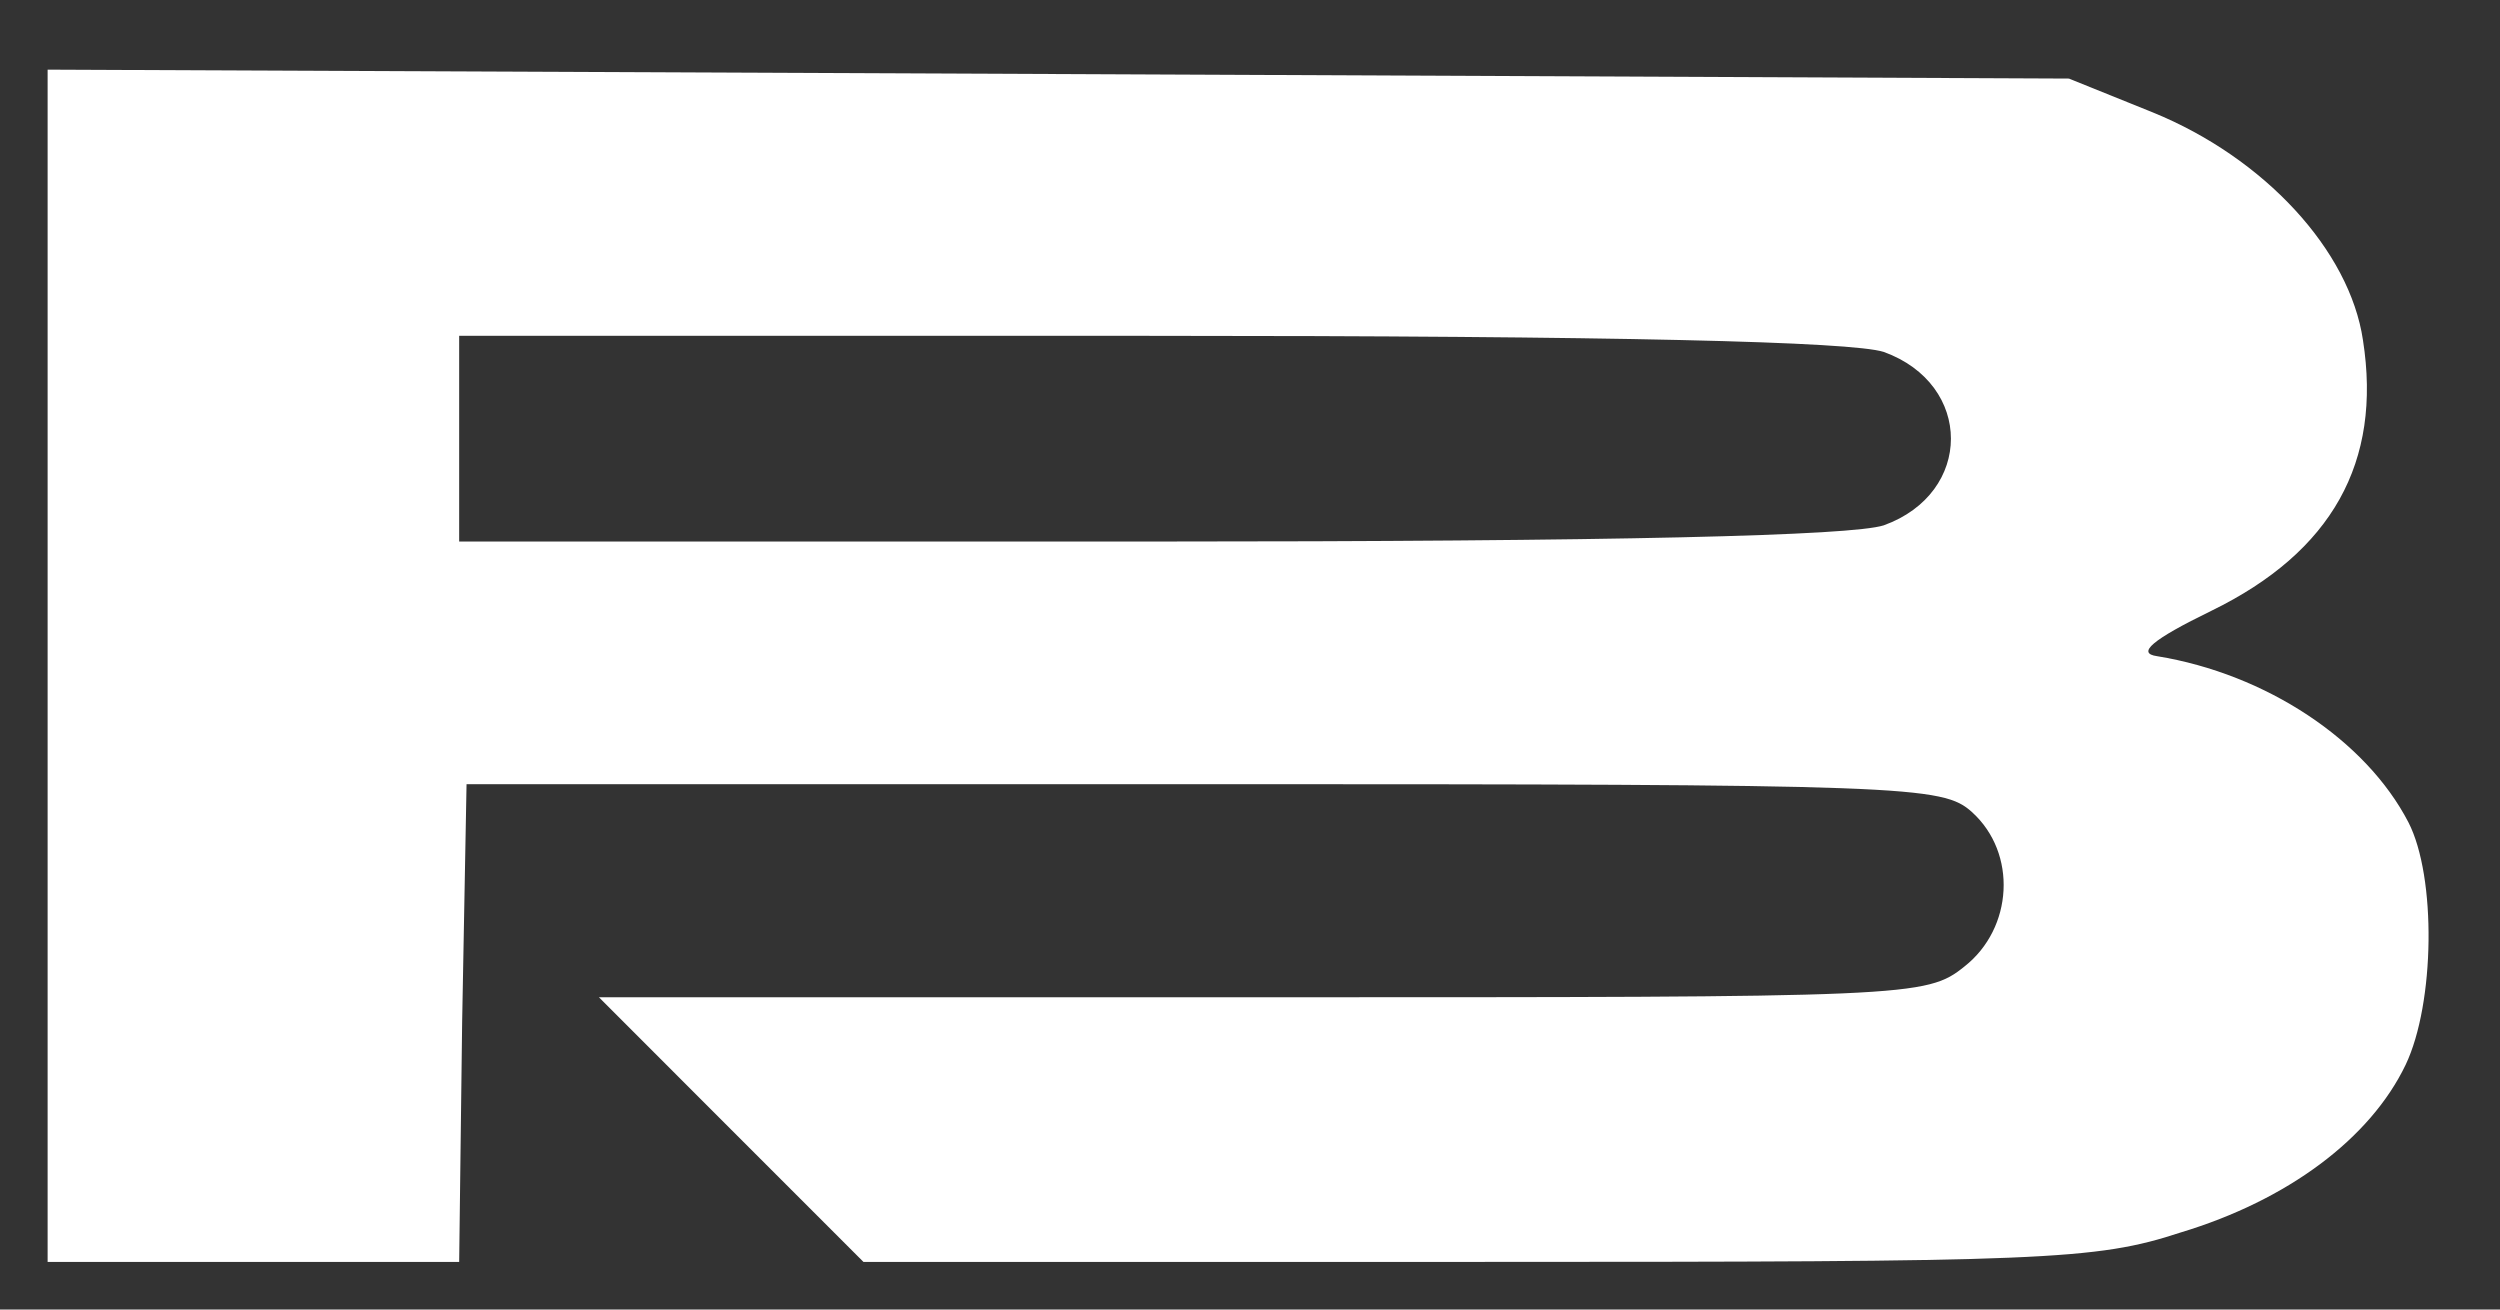
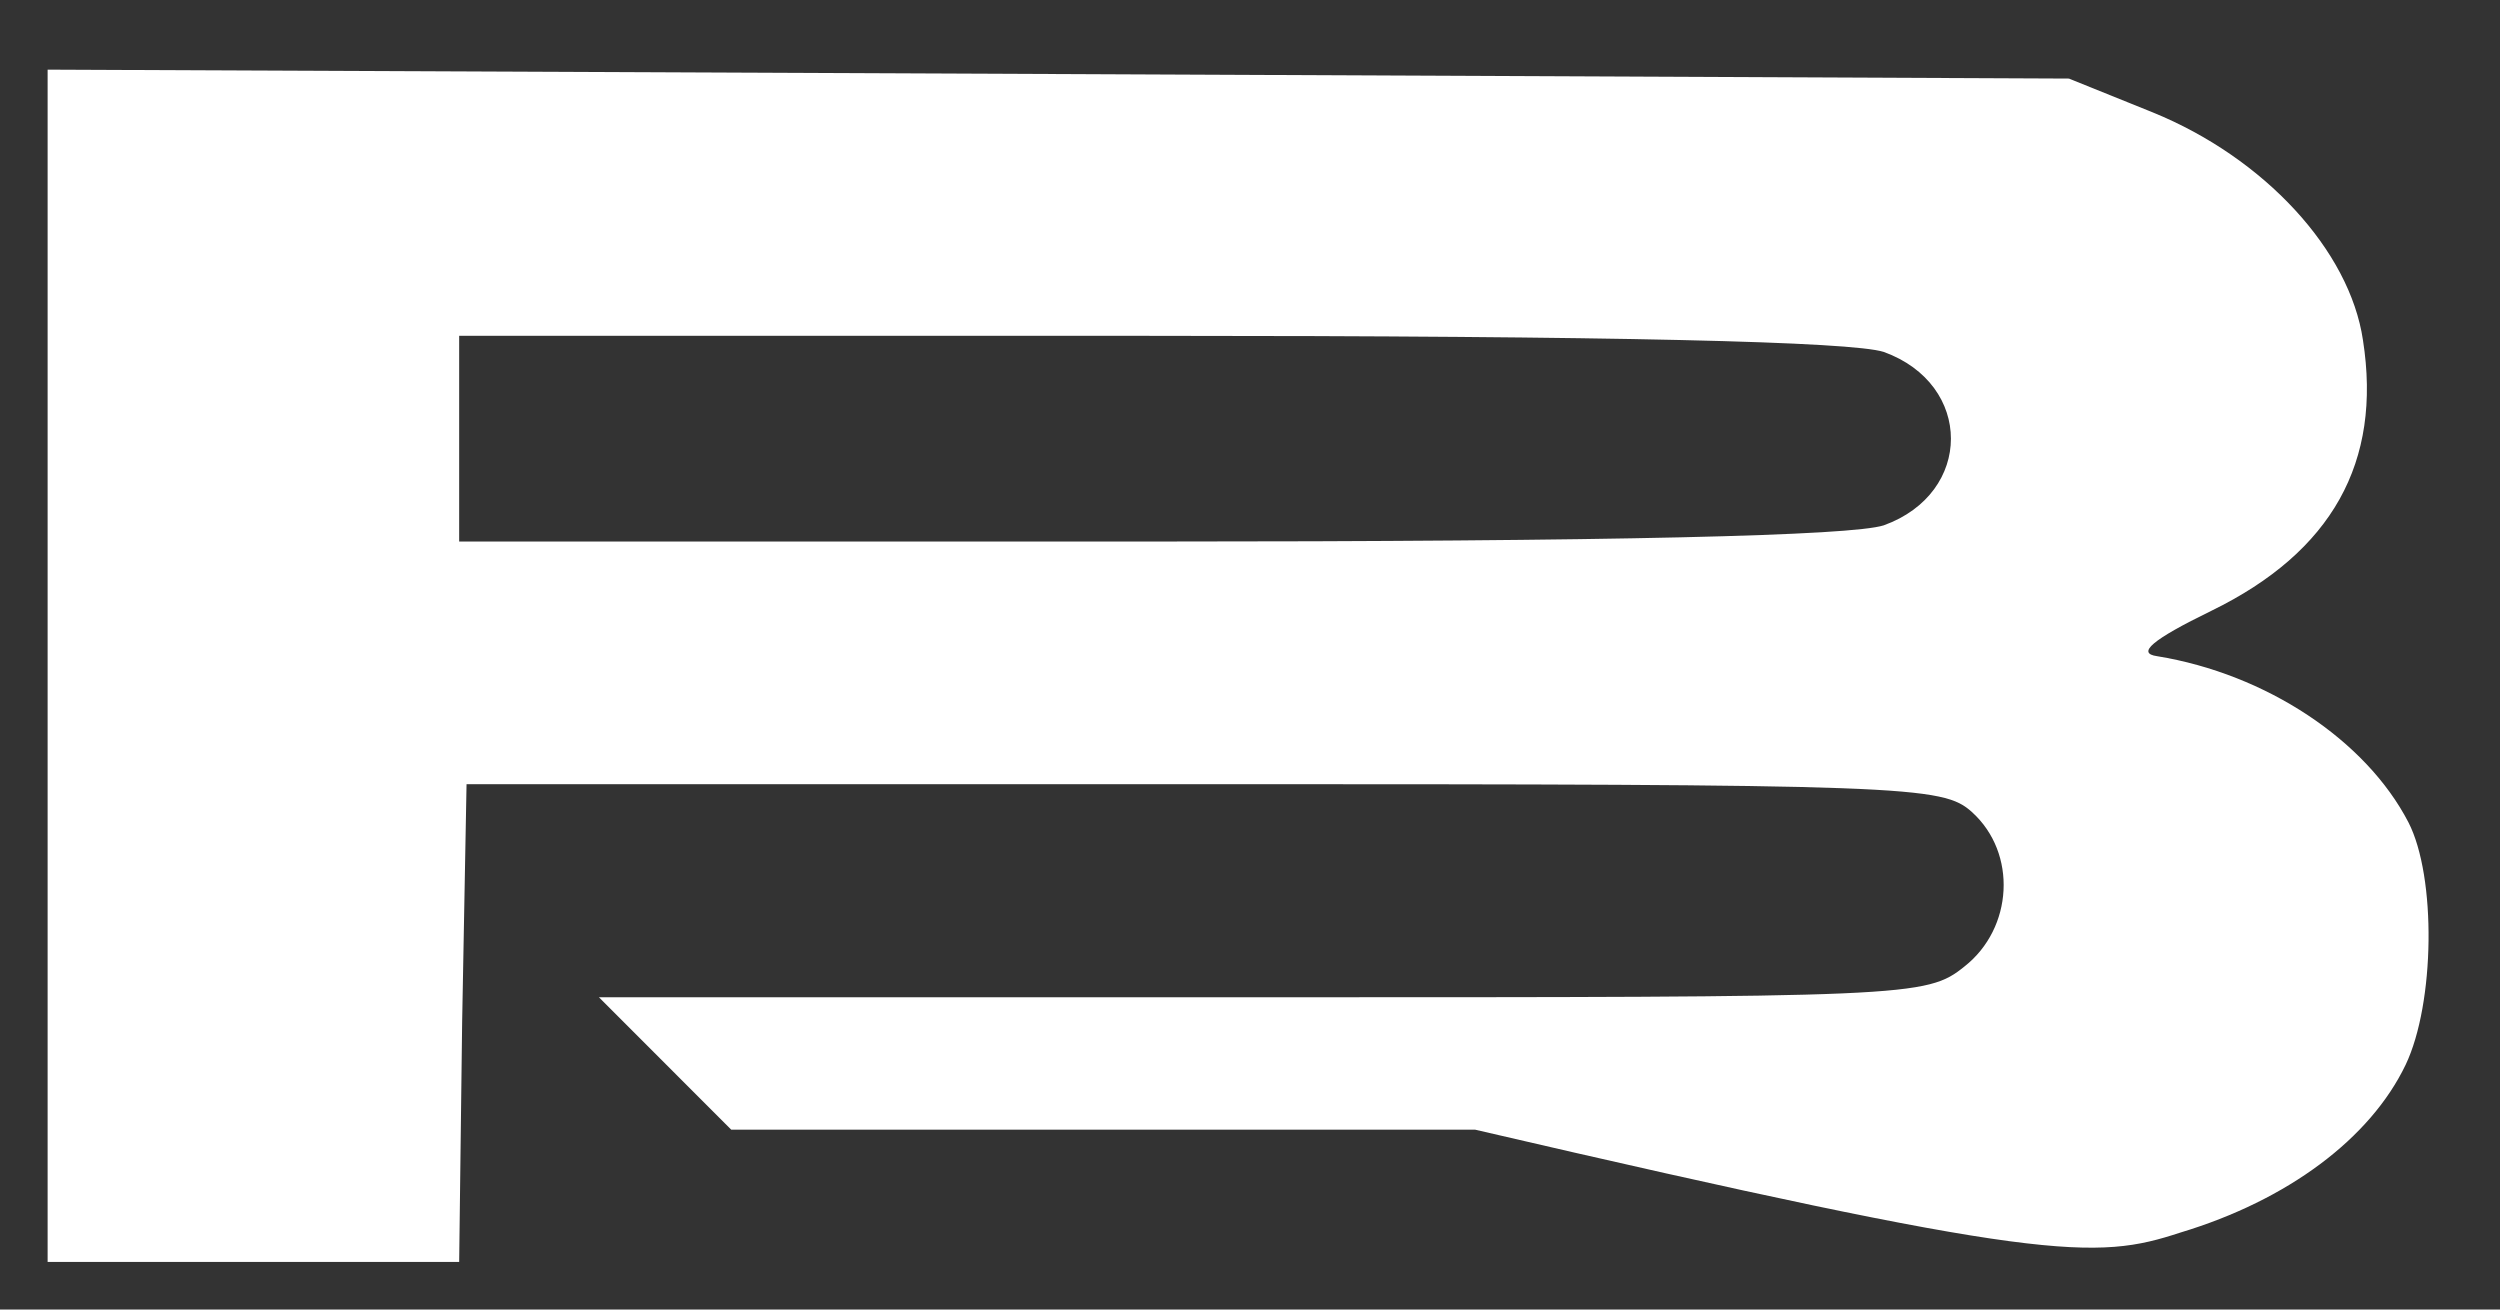
<svg xmlns="http://www.w3.org/2000/svg" width="21" height="11" viewBox="0 0 21 11" fill="none">
  <rect x="0" y="0" width="21" height="11" fill="#333333" stroke="none" />
-   <path d="M0.4 5.599V10.6H2.129H3.857L3.882 8.587L3.919 6.587H10.106C16.033 6.587 16.317 6.599 16.564 6.821C16.947 7.167 16.91 7.797 16.502 8.118C16.181 8.377 16.045 8.377 10.6 8.377H5.031L6.142 9.489L7.253 10.6H12.39C17.169 10.6 17.601 10.588 18.317 10.353C19.219 10.081 19.91 9.563 20.207 8.945C20.454 8.427 20.466 7.365 20.231 6.908C19.873 6.216 19.034 5.661 18.12 5.512C17.947 5.488 18.07 5.377 18.577 5.13C19.589 4.636 20.009 3.882 19.849 2.858C19.738 2.104 19.021 1.326 18.083 0.944L17.379 0.66L8.896 0.622L0.4 0.585V5.599ZM15.823 2.956C16.576 3.228 16.576 4.142 15.823 4.413C15.551 4.5 13.6 4.549 9.649 4.549H3.857V3.685V2.821H9.649C13.6 2.821 15.551 2.87 15.823 2.956Z" fill="white" />
+   <path d="M0.4 5.599V10.6H2.129H3.857L3.882 8.587L3.919 6.587H10.106C16.033 6.587 16.317 6.599 16.564 6.821C16.947 7.167 16.91 7.797 16.502 8.118C16.181 8.377 16.045 8.377 10.6 8.377H5.031L6.142 9.489H12.39C17.169 10.6 17.601 10.588 18.317 10.353C19.219 10.081 19.91 9.563 20.207 8.945C20.454 8.427 20.466 7.365 20.231 6.908C19.873 6.216 19.034 5.661 18.12 5.512C17.947 5.488 18.07 5.377 18.577 5.13C19.589 4.636 20.009 3.882 19.849 2.858C19.738 2.104 19.021 1.326 18.083 0.944L17.379 0.66L8.896 0.622L0.4 0.585V5.599ZM15.823 2.956C16.576 3.228 16.576 4.142 15.823 4.413C15.551 4.5 13.6 4.549 9.649 4.549H3.857V3.685V2.821H9.649C13.6 2.821 15.551 2.87 15.823 2.956Z" fill="white" />
</svg>